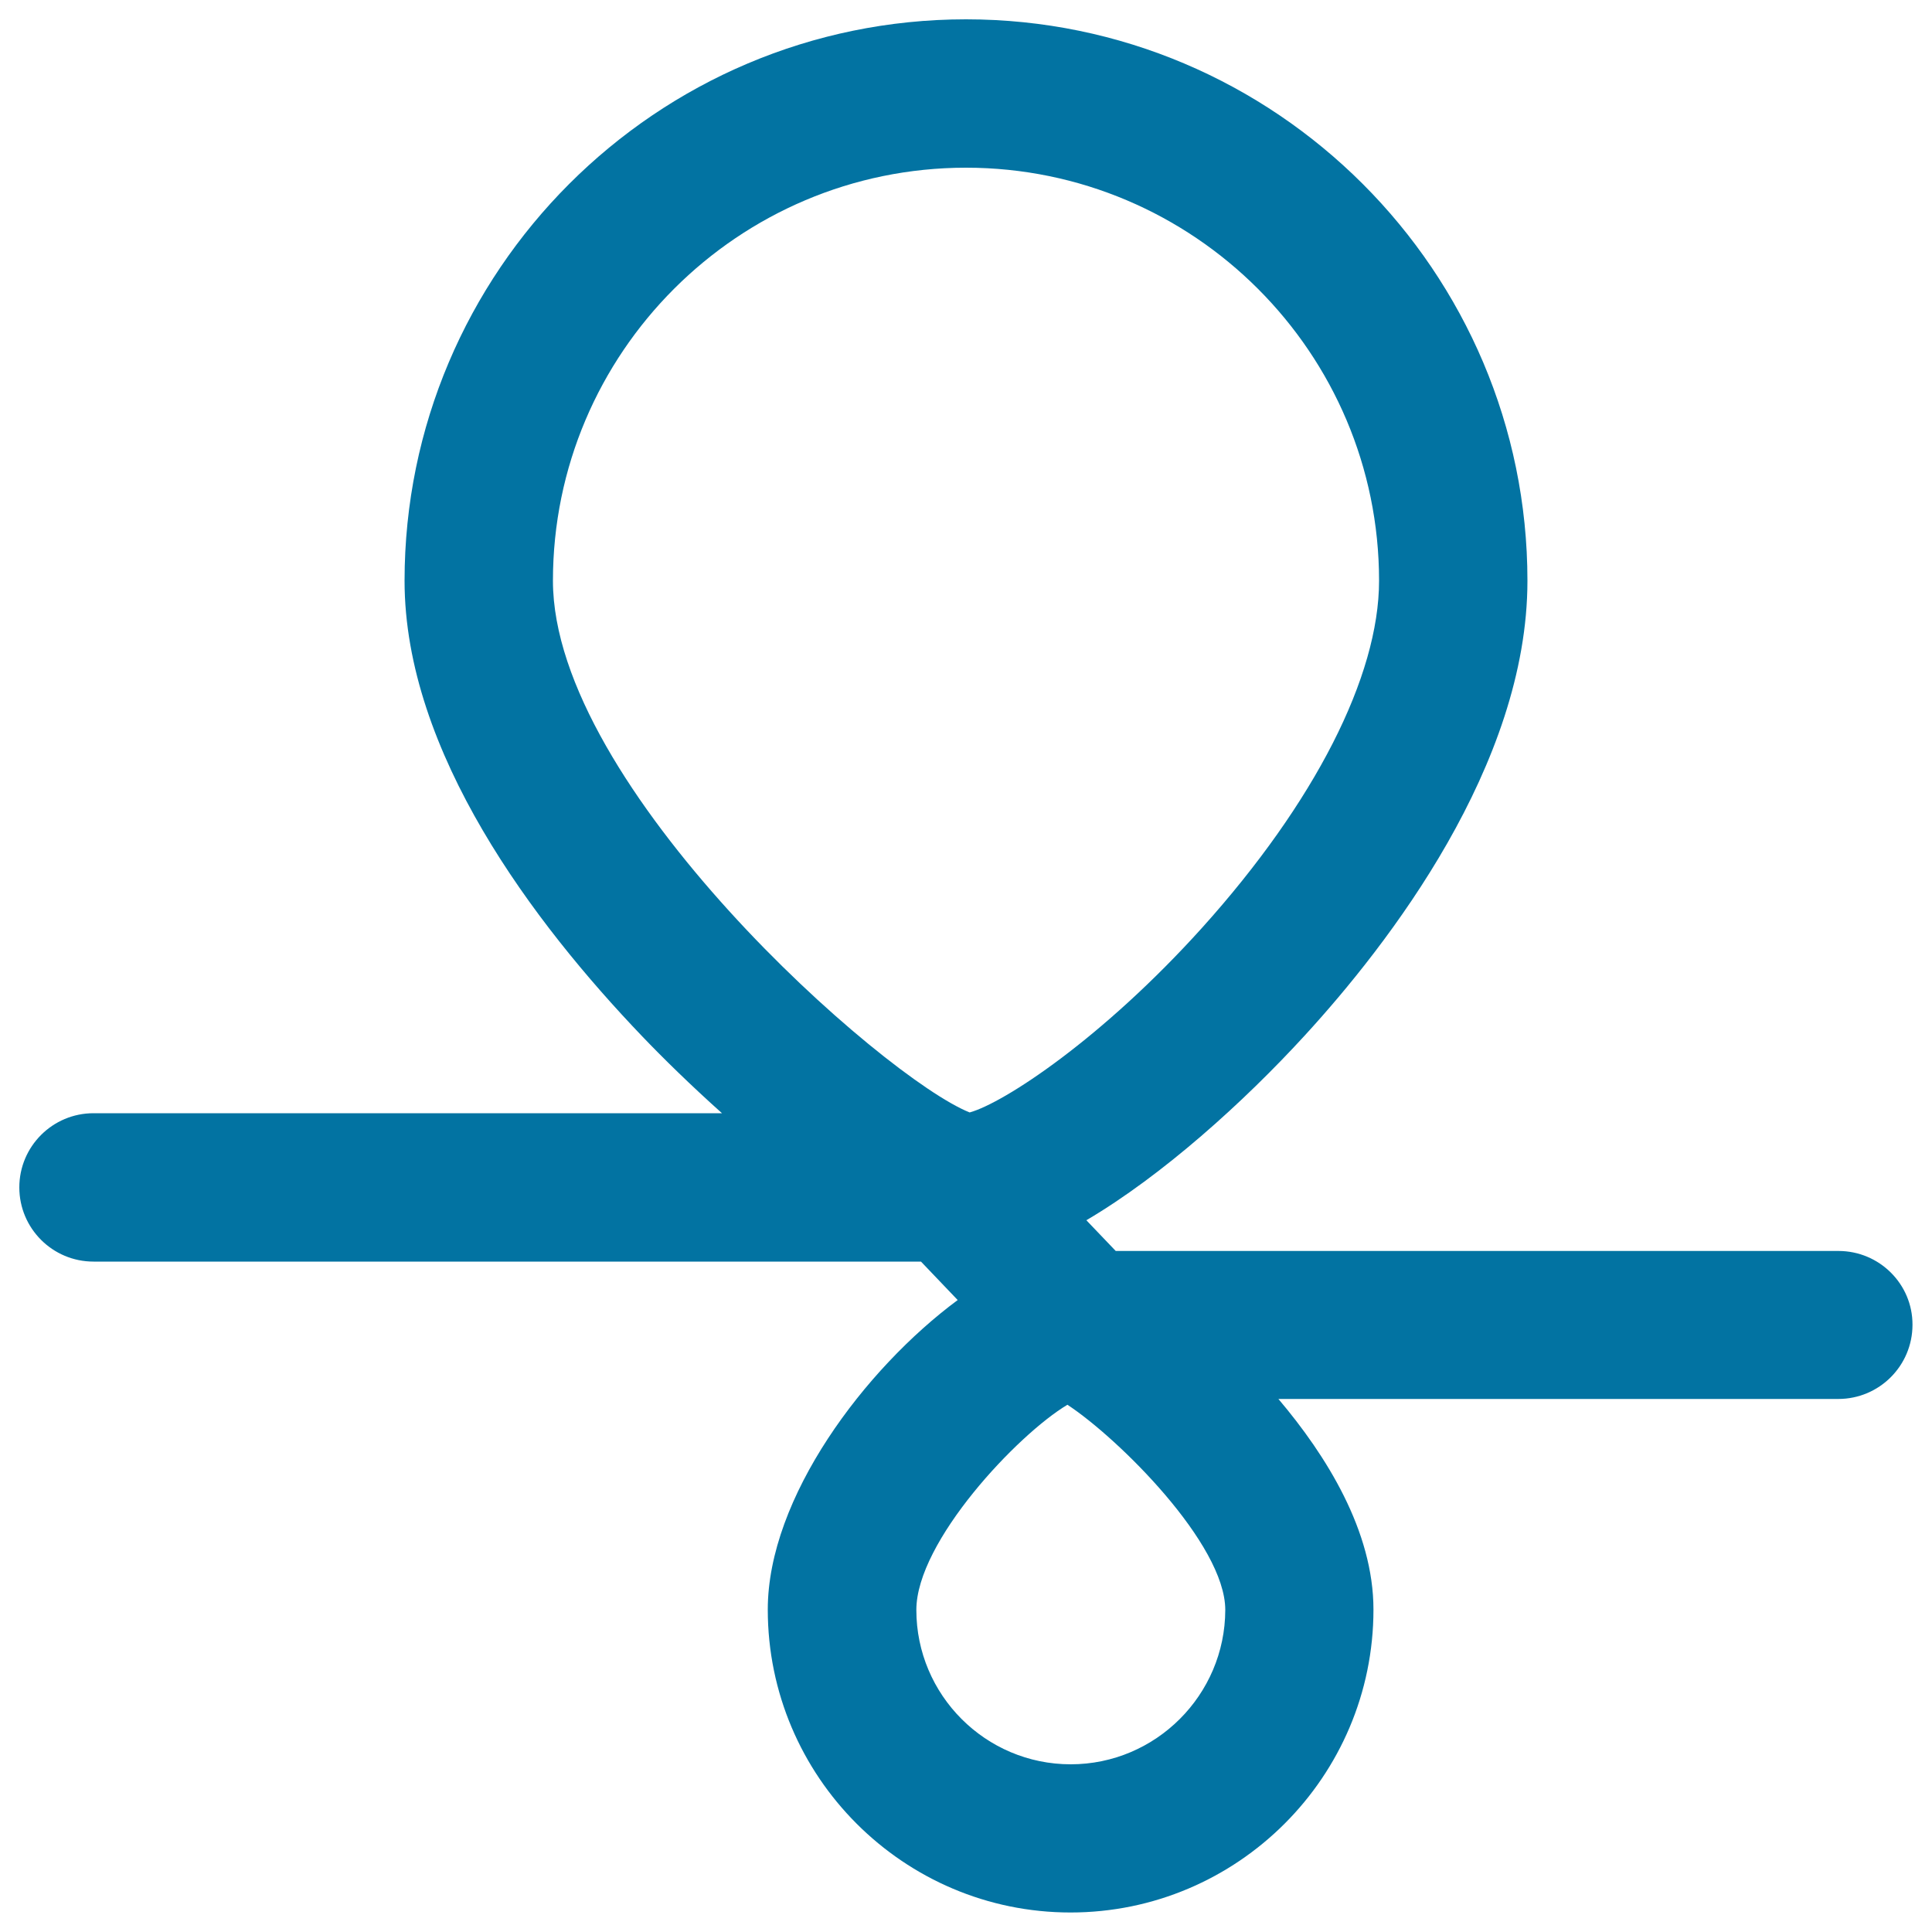
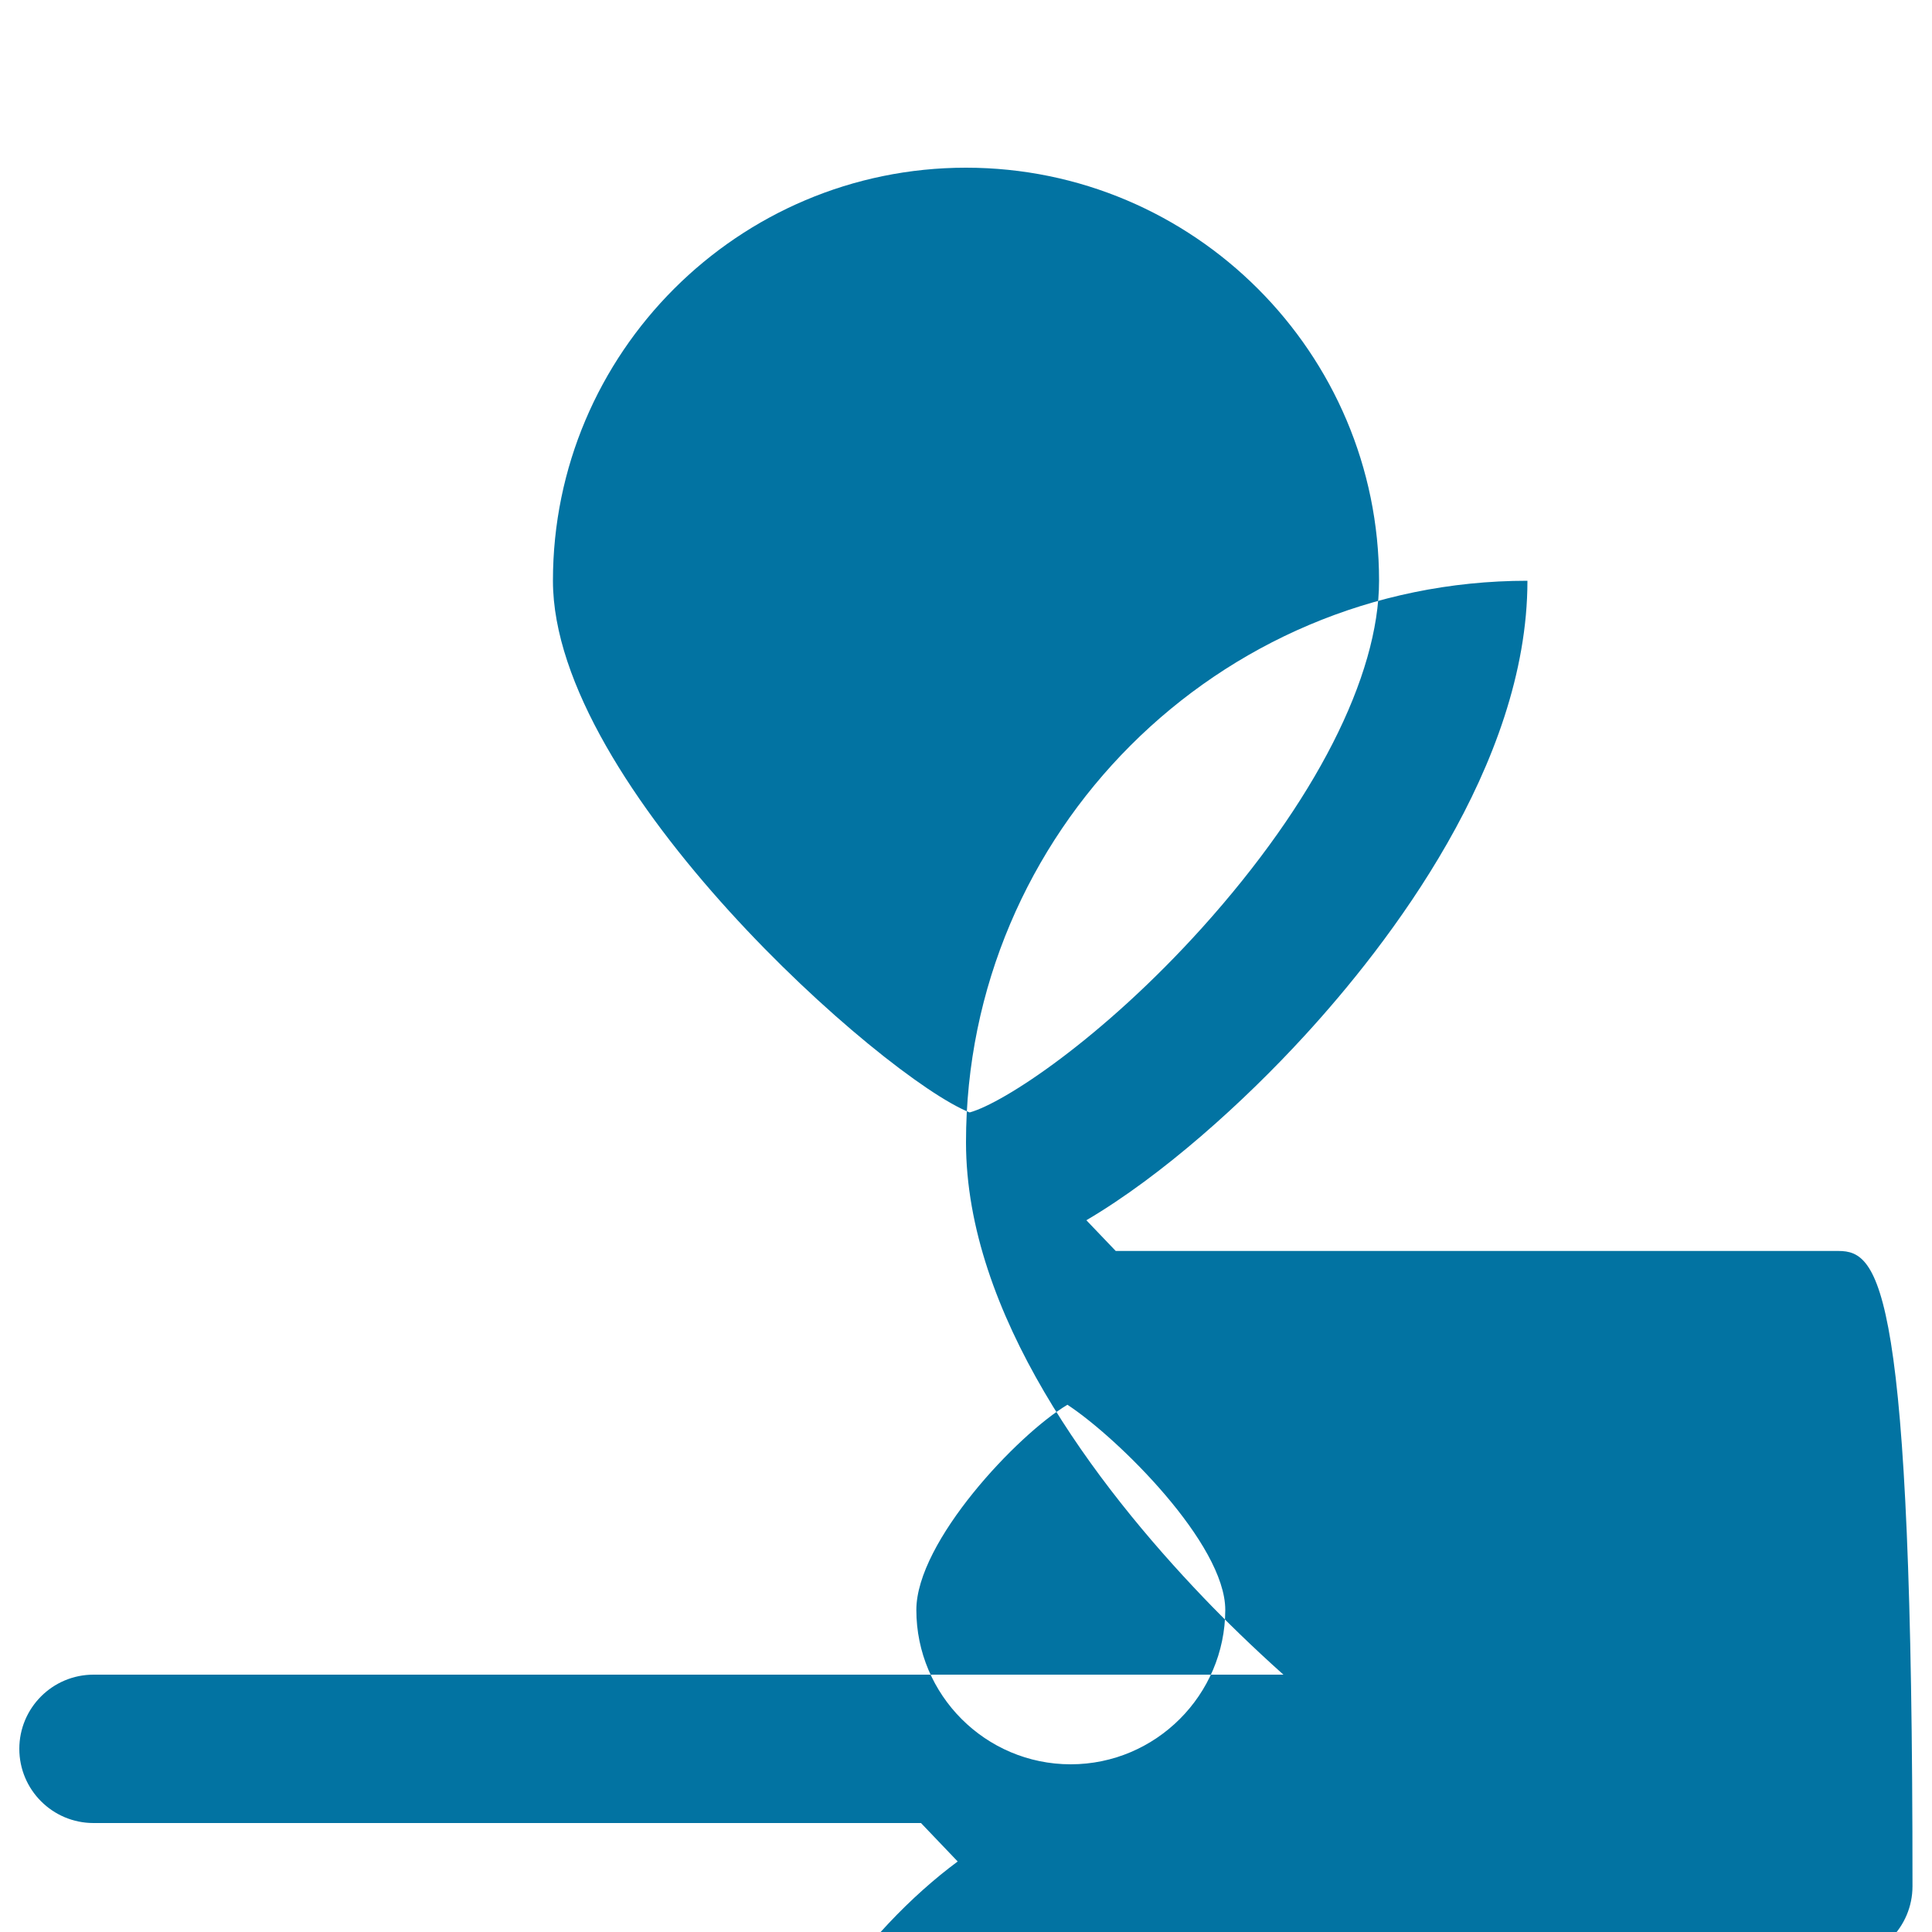
<svg xmlns="http://www.w3.org/2000/svg" viewBox="0 0 1000 1000" style="fill:#0273a2">
  <title>Couchsurfing Logo SVG icon</title>
-   <path d="M951.6,647.5H577.5l-15.2-15.9c39.4-23.2,81.5-61.2,113.1-95.7c43-46.9,115.2-139.9,115.2-235.3C790.6,140.4,660.2,10,500,10c-160.3,0-290.6,130.4-290.6,290.6c0,88.7,66.9,177.2,123,235.8c10.8,11.3,25.2,25.4,41.3,39.8H48.4c-21.2,0-38.4,17.2-38.4,38.4c0,21.2,17.2,38.4,38.4,38.4h428.3l19,19.9c-48.1,35.6-98.3,102.3-98.3,160.2c0,86.4,70.3,156.8,156.7,156.8c86.4,0,156.8-70.3,156.8-156.8c0-40.6-24.3-79.6-49.2-109h289.8c21.2,0,38.4-17.2,38.4-38.4C990,664.7,972.8,647.5,951.6,647.5z M286.2,300.6c0-117.9,95.9-213.8,213.8-213.8c117.9,0,213.8,95.9,213.8,213.8c0,49.5-33.4,114.9-91.5,179.5c-51.8,57.5-102.7,90.8-120.4,95.7C457.4,558.1,286.2,407.1,286.2,300.6z M554.2,913.2c-44.1,0-79.9-35.9-79.9-79.9c0-35.4,52.5-90.9,78.2-106.2c26.2,17.2,81.7,72,81.7,106.2C634.1,877.3,598.2,913.2,554.2,913.2z" />
+   <path d="M951.6,647.5H577.5l-15.2-15.9c39.4-23.2,81.5-61.2,113.1-95.7c43-46.9,115.2-139.9,115.2-235.3c-160.3,0-290.6,130.4-290.6,290.6c0,88.7,66.9,177.2,123,235.8c10.8,11.3,25.2,25.4,41.3,39.8H48.4c-21.2,0-38.4,17.2-38.4,38.4c0,21.2,17.2,38.4,38.4,38.4h428.3l19,19.9c-48.1,35.6-98.3,102.3-98.3,160.2c0,86.4,70.3,156.8,156.7,156.8c86.4,0,156.8-70.3,156.8-156.8c0-40.6-24.3-79.6-49.2-109h289.8c21.2,0,38.4-17.2,38.4-38.4C990,664.7,972.8,647.5,951.6,647.5z M286.2,300.6c0-117.9,95.9-213.8,213.8-213.8c117.9,0,213.8,95.9,213.8,213.8c0,49.5-33.4,114.9-91.5,179.5c-51.8,57.5-102.7,90.8-120.4,95.7C457.4,558.1,286.2,407.1,286.2,300.6z M554.2,913.2c-44.1,0-79.9-35.9-79.9-79.9c0-35.4,52.5-90.9,78.2-106.2c26.2,17.2,81.7,72,81.7,106.2C634.1,877.3,598.2,913.2,554.2,913.2z" />
</svg>